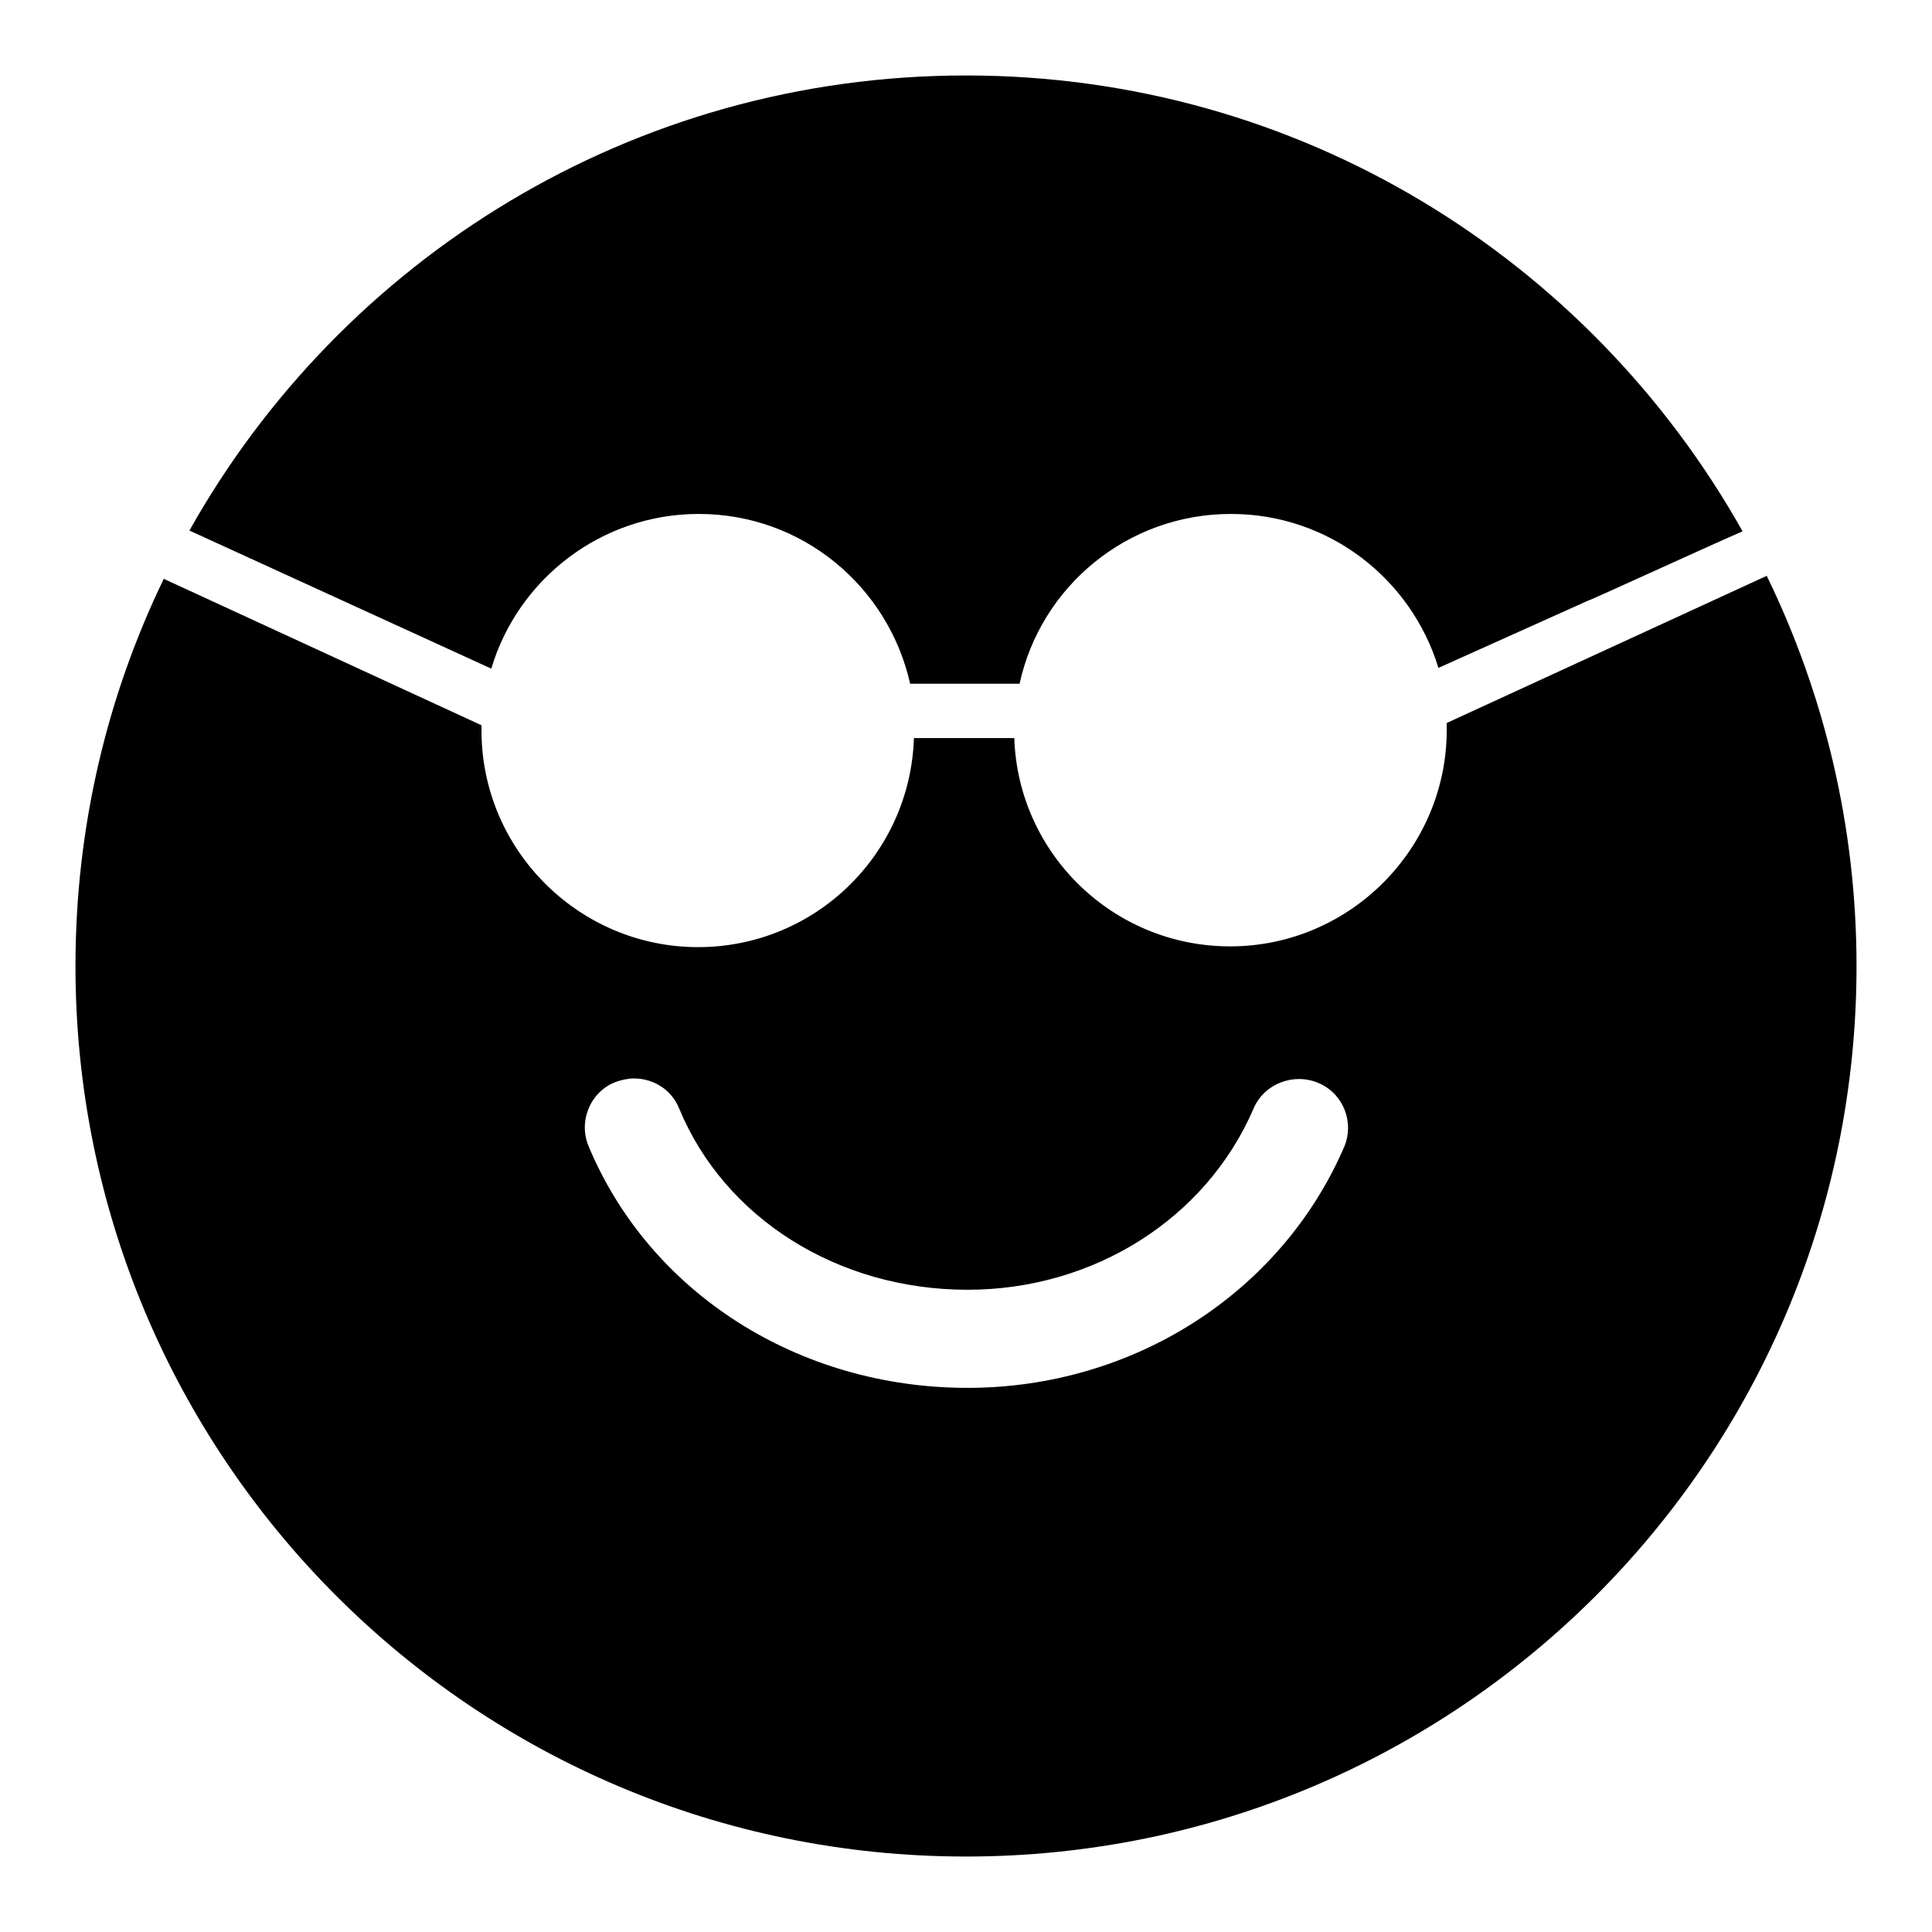
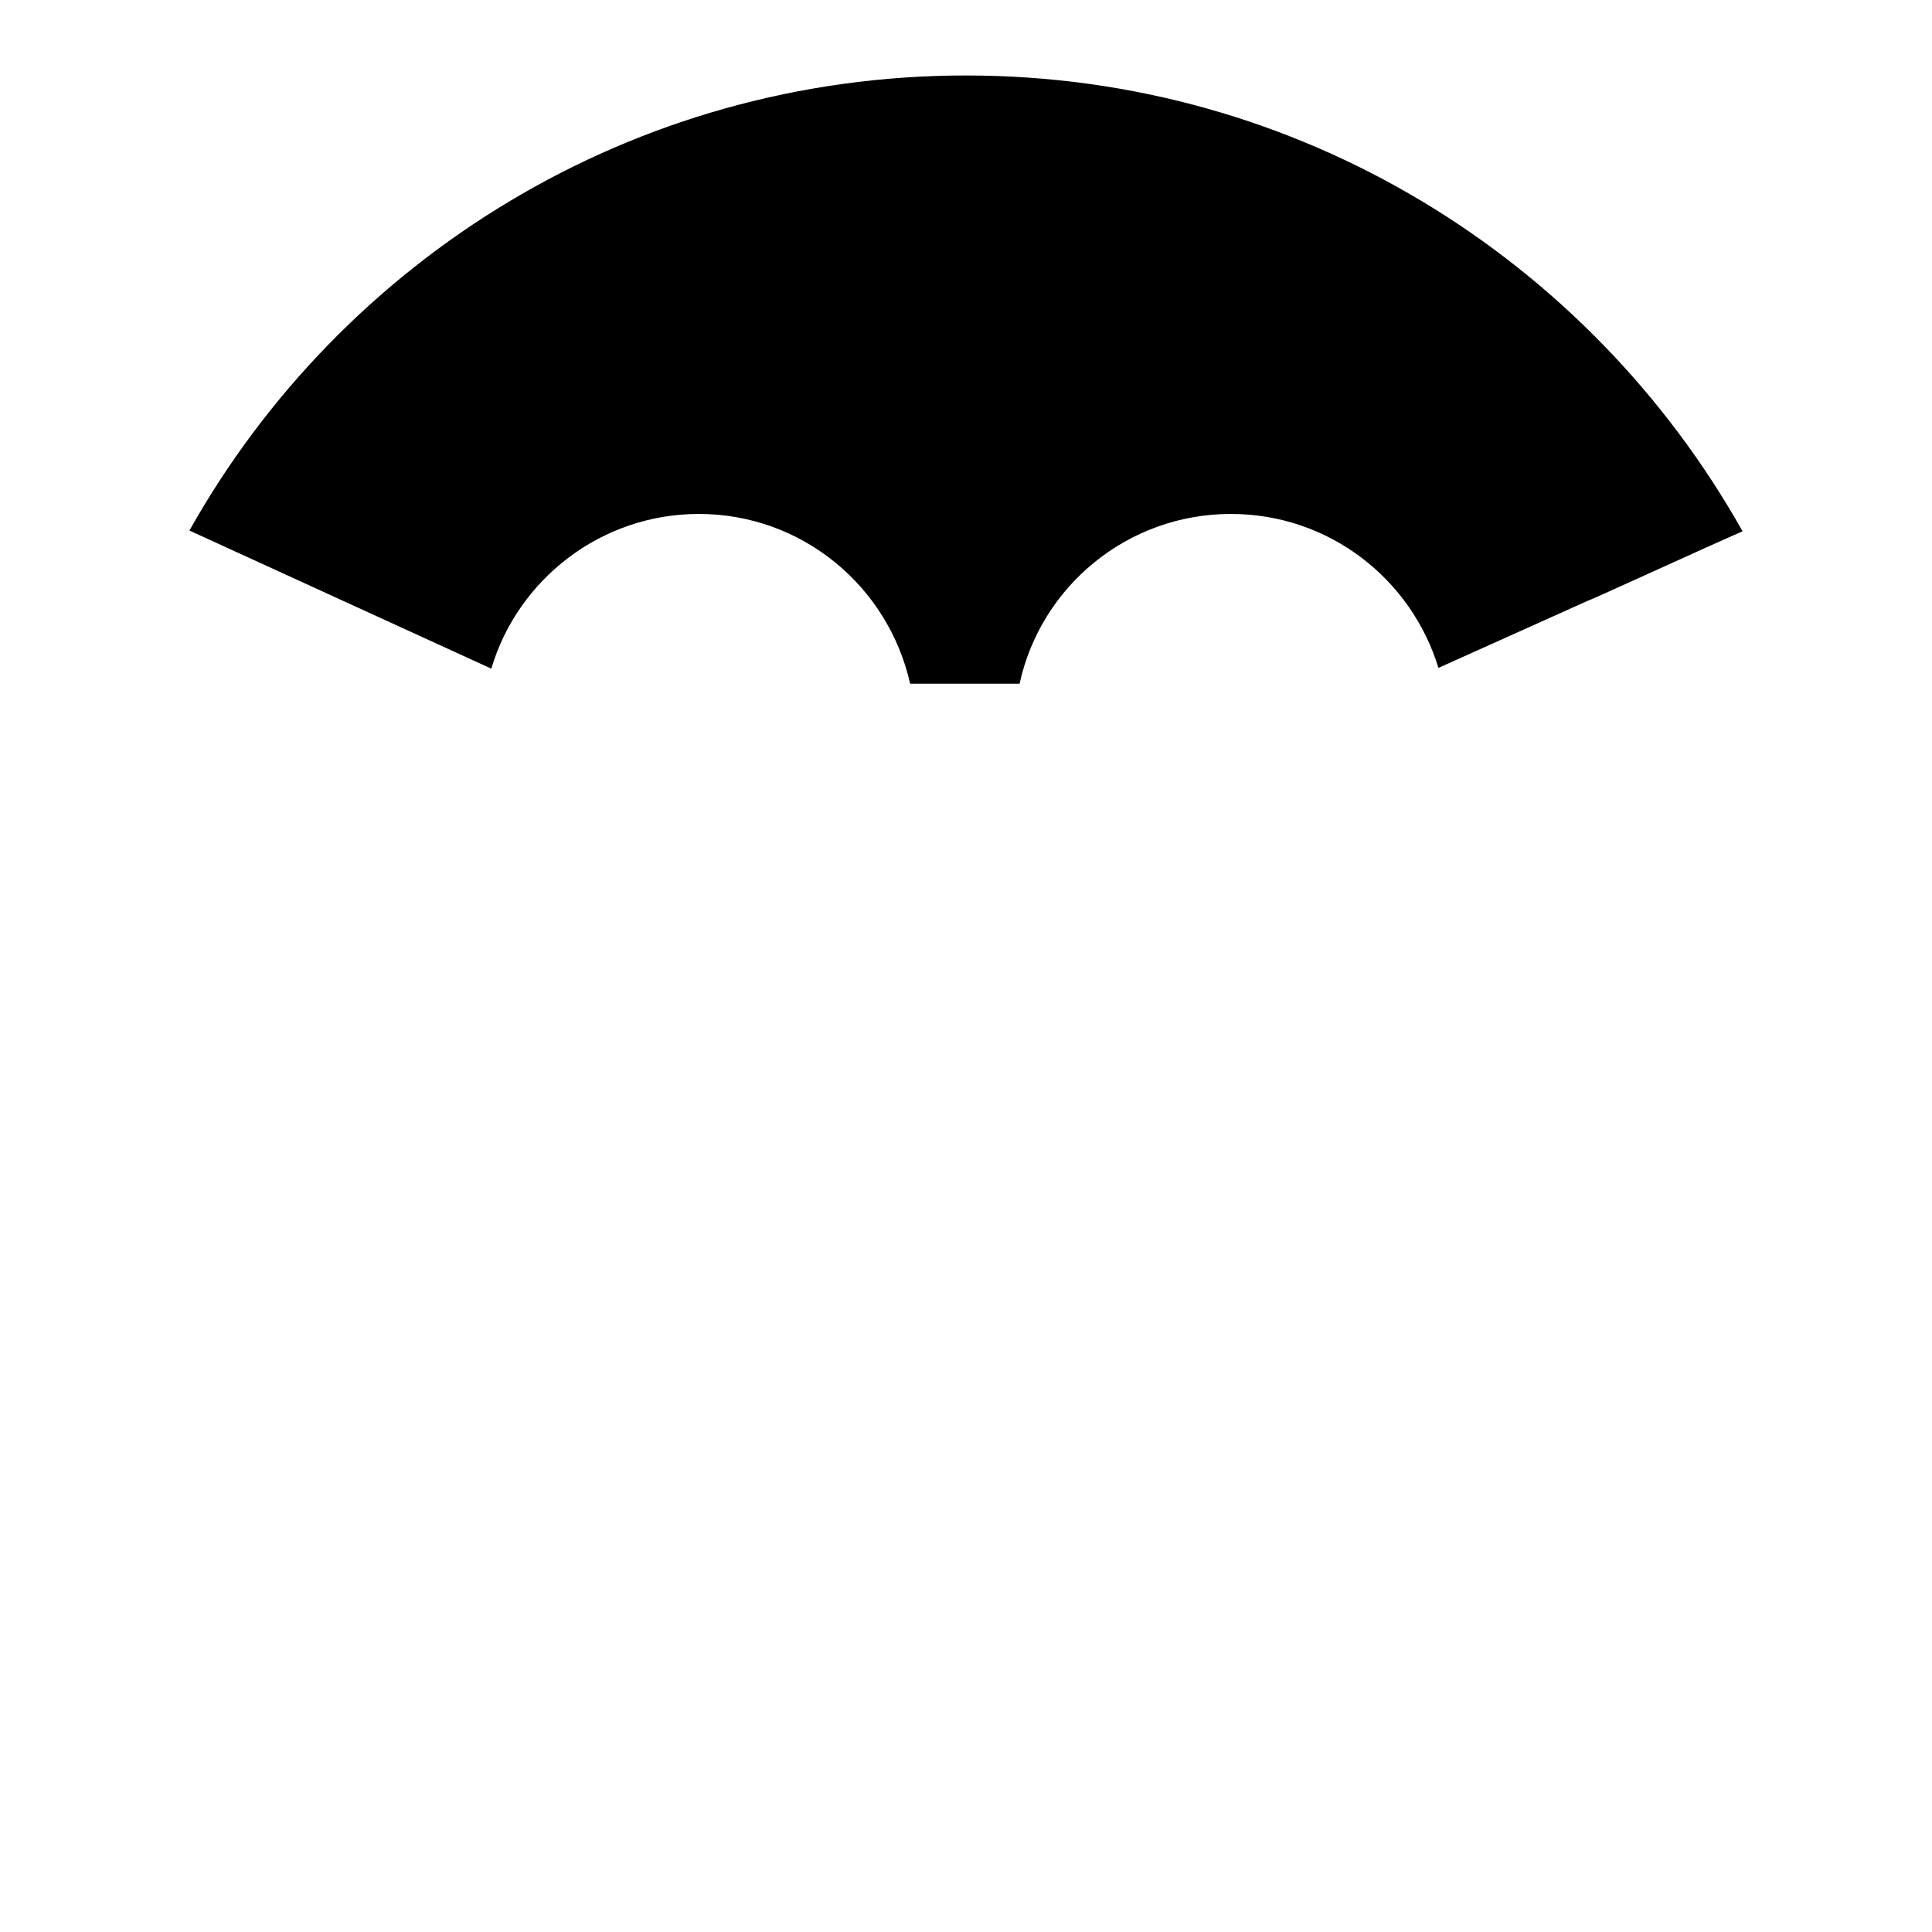
<svg xmlns="http://www.w3.org/2000/svg" version="1.1" x="0px" y="0px" viewBox="0 0 256 256" enable-background="new 0 0 256 256" xml:space="preserve">
  <g>
    <g>
      <g>
        <g>
          <path fill="#000000" d="M92.6,68.1c13.7,0,25.1,9.6,28,22.5h14.5c2.8-12.9,14.3-22.5,28-22.5c13,0,23.9,8.6,27.5,20.4l19.8-8.9c0,0.1,15-6.8,20.5-9.2C210.6,34.3,172.2,10,128,10C83.8,10,45.3,34.3,25.1,70.3l40,18.3C68.6,76.8,79.6,68.1,92.6,68.1z" />
-           <path fill="#000000" d="M191.7,95.8c0,0.3,0,0.6,0,0.9c0,15.8-12.9,28.7-28.7,28.7c-15.5,0-28.1-12.3-28.6-27.6h-13.3c-0.5,15.4-13.1,27.7-28.6,27.7c-15.8,0-28.7-12.9-28.7-28.7c0-0.2,0-0.5,0-0.7L21.7,76.7C14.2,92.2,10,109.6,10,128c0,65.2,52.8,118,118,118c65.2,0,118-52.8,118-118c0-18.5-4.3-36.1-11.9-51.7L191.7,95.8z M178.1,152c-8.4,19.4-28,31.9-49.9,31.9c-22.4,0-42.1-12.6-50.2-32c-1.4-3.3,0.2-7.2,3.5-8.5c0.8-0.3,1.7-0.5,2.5-0.5c2.6,0,5,1.5,6,4c6,14.5,21,24,38.2,24c16.7,0,31.6-9.4,37.9-24c1.4-3.3,5.3-4.8,8.6-3.4C178,144.9,179.5,148.7,178.1,152z" />
        </g>
      </g>
      <g />
      <g />
      <g />
      <g />
      <g />
      <g />
      <g />
      <g />
      <g />
      <g />
      <g />
      <g />
      <g />
      <g />
      <g />
    </g>
  </g>
</svg>